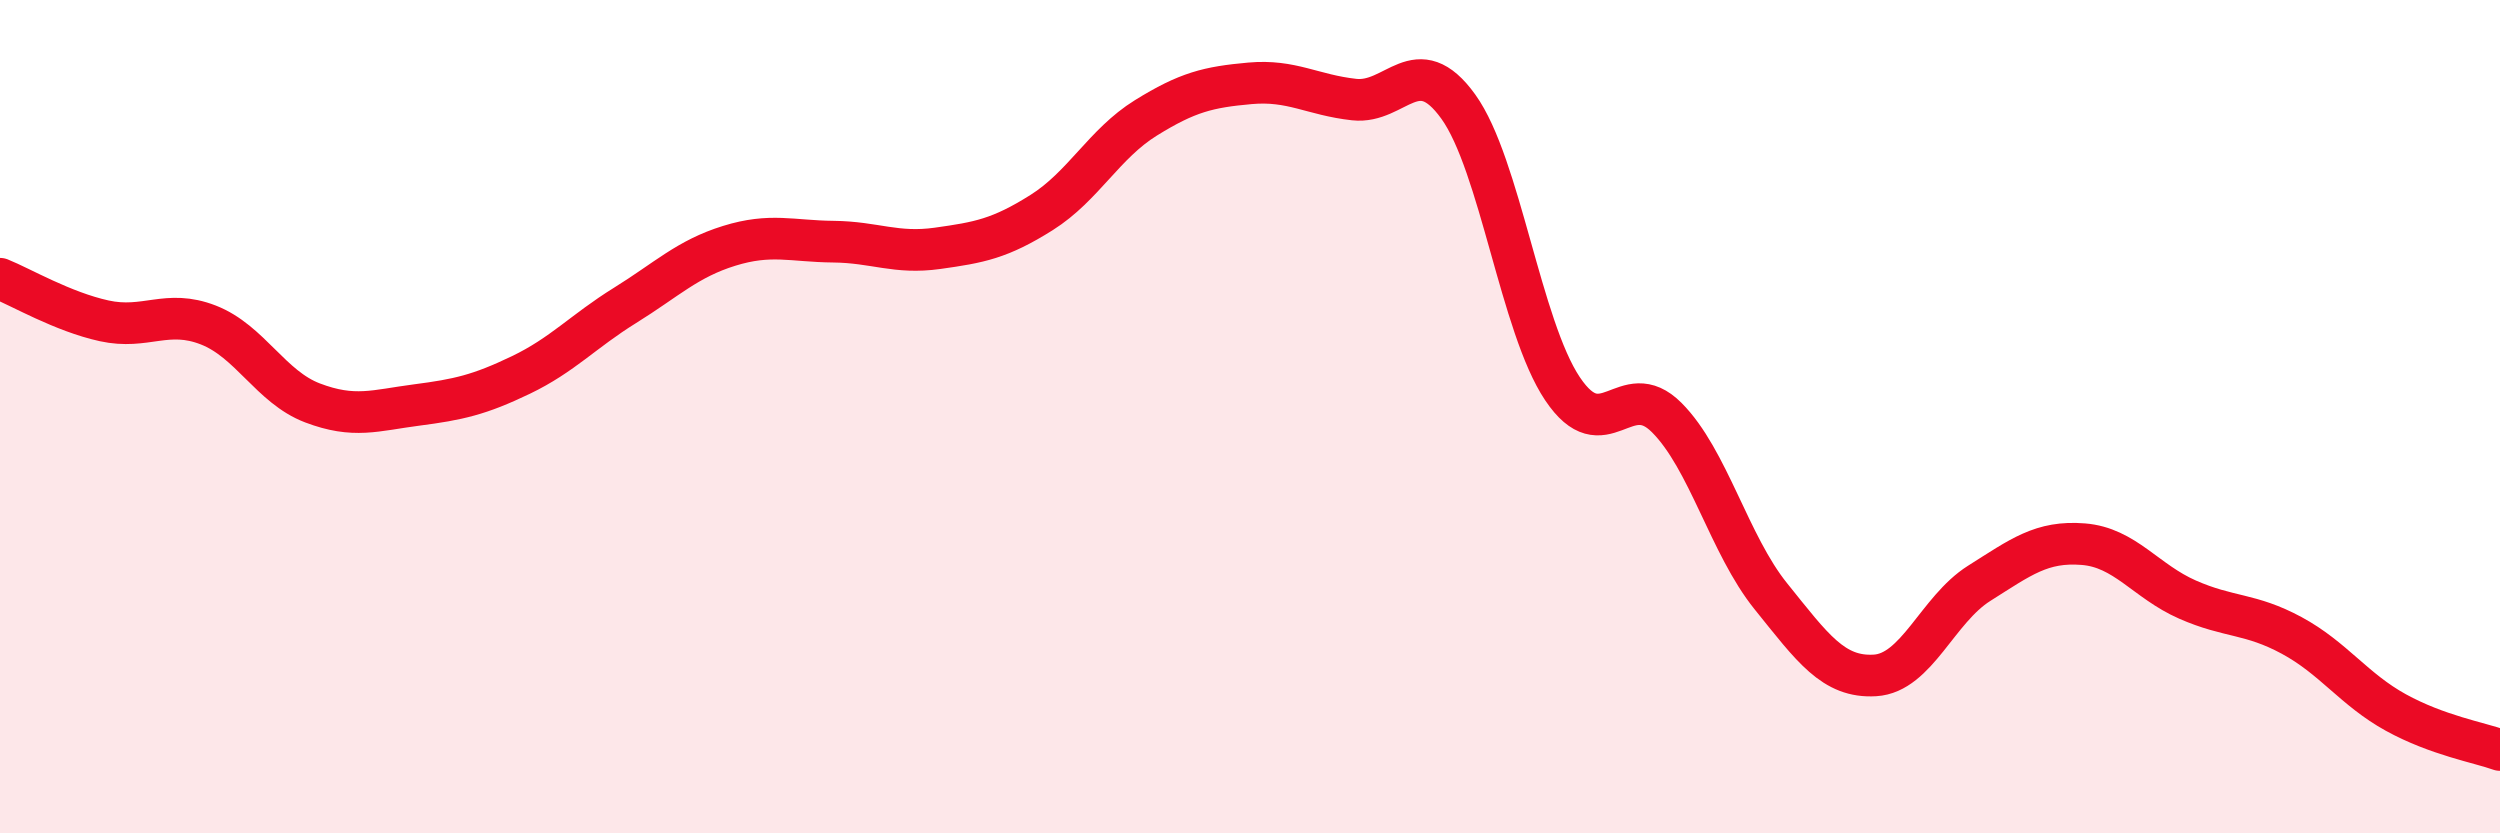
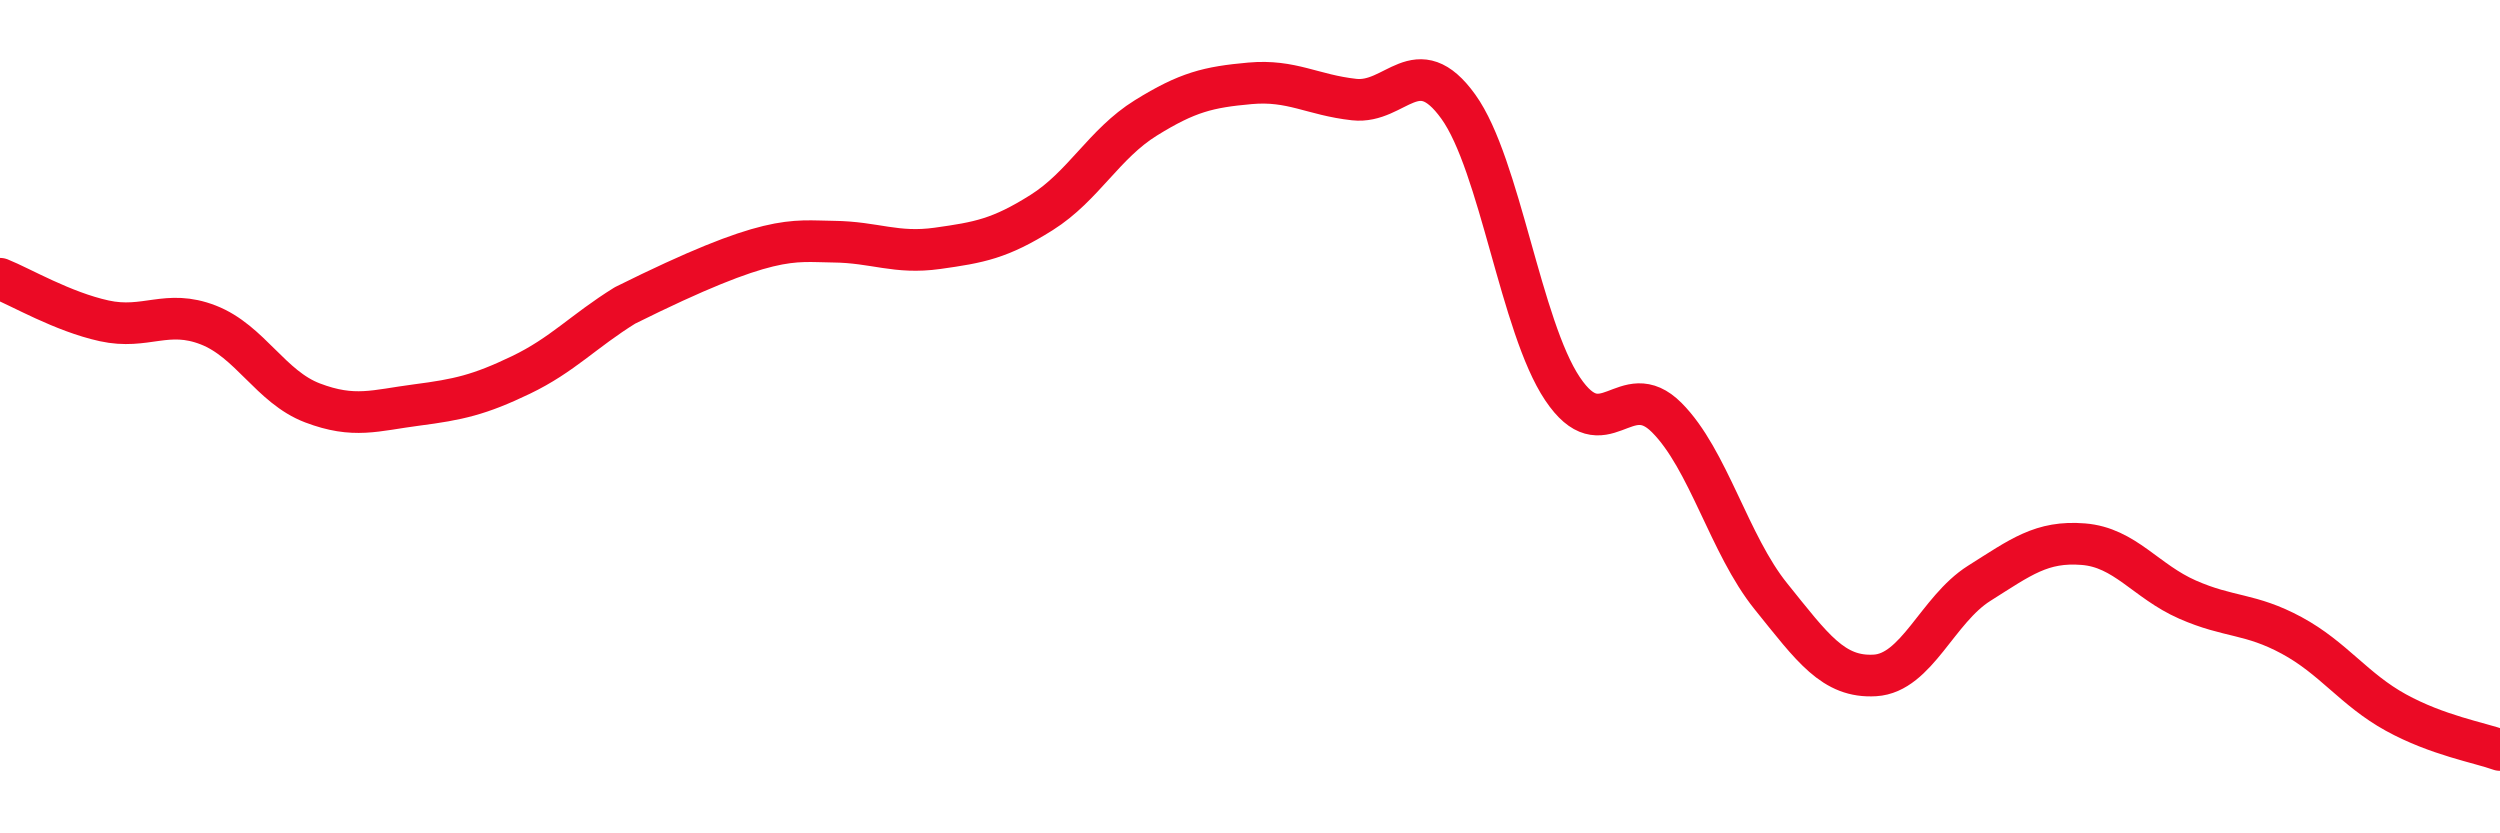
<svg xmlns="http://www.w3.org/2000/svg" width="60" height="20" viewBox="0 0 60 20">
-   <path d="M 0,6.69 C 0.5,6.89 1.5,7.48 2.5,7.7 C 3.5,7.92 4,7.41 5,7.8 C 6,8.19 6.5,9.29 7.5,9.67 C 8.5,10.05 9,9.85 10,9.72 C 11,9.59 11.5,9.48 12.5,9 C 13.5,8.52 14,7.95 15,7.33 C 16,6.71 16.5,6.21 17.5,5.9 C 18.5,5.59 19,5.79 20,5.8 C 21,5.81 21.5,6.1 22.5,5.96 C 23.5,5.82 24,5.73 25,5.1 C 26,4.47 26.5,3.45 27.5,2.83 C 28.5,2.21 29,2.09 30,2 C 31,1.91 31.5,2.28 32.5,2.39 C 33.5,2.5 34,1.17 35,2.56 C 36,3.95 36.5,7.84 37.5,9.33 C 38.5,10.82 39,9.02 40,10.02 C 41,11.02 41.5,13.07 42.5,14.31 C 43.5,15.55 44,16.27 45,16.21 C 46,16.15 46.5,14.63 47.5,14 C 48.5,13.37 49,12.98 50,13.06 C 51,13.14 51.5,13.95 52.5,14.39 C 53.5,14.83 54,14.71 55,15.25 C 56,15.79 56.5,16.55 57.5,17.1 C 58.5,17.65 59.5,17.82 60,18L60 20L0 20Z" fill="#EB0A25" opacity="0.1" stroke-linecap="round" stroke-linejoin="round" />
-   <path d="M 0,6.69 C 0.5,6.89 1.5,7.48 2.5,7.7 C 3.5,7.92 4,7.41 5,7.8 C 6,8.19 6.5,9.29 7.5,9.67 C 8.5,10.05 9,9.85 10,9.72 C 11,9.59 11.5,9.48 12.5,9 C 13.5,8.52 14,7.95 15,7.33 C 16,6.71 16.5,6.21 17.5,5.9 C 18.5,5.59 19,5.79 20,5.8 C 21,5.81 21.5,6.1 22.5,5.96 C 23.5,5.82 24,5.73 25,5.1 C 26,4.47 26.5,3.45 27.5,2.83 C 28.5,2.21 29,2.09 30,2 C 31,1.91 31.5,2.28 32.5,2.39 C 33.5,2.5 34,1.17 35,2.56 C 36,3.95 36.5,7.84 37.5,9.33 C 38.5,10.82 39,9.02 40,10.02 C 41,11.02 41.5,13.07 42.5,14.31 C 43.5,15.55 44,16.27 45,16.21 C 46,16.15 46.5,14.63 47.5,14 C 48.5,13.37 49,12.98 50,13.06 C 51,13.14 51.5,13.95 52.5,14.39 C 53.5,14.83 54,14.71 55,15.25 C 56,15.79 56.5,16.55 57.5,17.1 C 58.5,17.65 59.5,17.82 60,18" stroke="#EB0A25" stroke-width="1" fill="none" stroke-linecap="round" stroke-linejoin="round" />
+   <path d="M 0,6.69 C 0.5,6.89 1.5,7.48 2.5,7.7 C 3.5,7.92 4,7.41 5,7.8 C 6,8.19 6.5,9.29 7.5,9.67 C 8.5,10.05 9,9.85 10,9.72 C 11,9.59 11.5,9.48 12.5,9 C 13.5,8.52 14,7.95 15,7.33 C 18.5,5.59 19,5.79 20,5.8 C 21,5.81 21.5,6.1 22.5,5.96 C 23.5,5.82 24,5.73 25,5.1 C 26,4.47 26.5,3.45 27.5,2.83 C 28.5,2.21 29,2.09 30,2 C 31,1.91 31.5,2.28 32.5,2.39 C 33.5,2.5 34,1.17 35,2.56 C 36,3.95 36.5,7.84 37.5,9.33 C 38.5,10.82 39,9.02 40,10.02 C 41,11.02 41.5,13.07 42.5,14.31 C 43.5,15.55 44,16.27 45,16.21 C 46,16.15 46.5,14.63 47.5,14 C 48.5,13.37 49,12.98 50,13.06 C 51,13.14 51.5,13.95 52.5,14.39 C 53.5,14.83 54,14.71 55,15.25 C 56,15.79 56.5,16.55 57.5,17.1 C 58.5,17.65 59.5,17.82 60,18" stroke="#EB0A25" stroke-width="1" fill="none" stroke-linecap="round" stroke-linejoin="round" />
</svg>